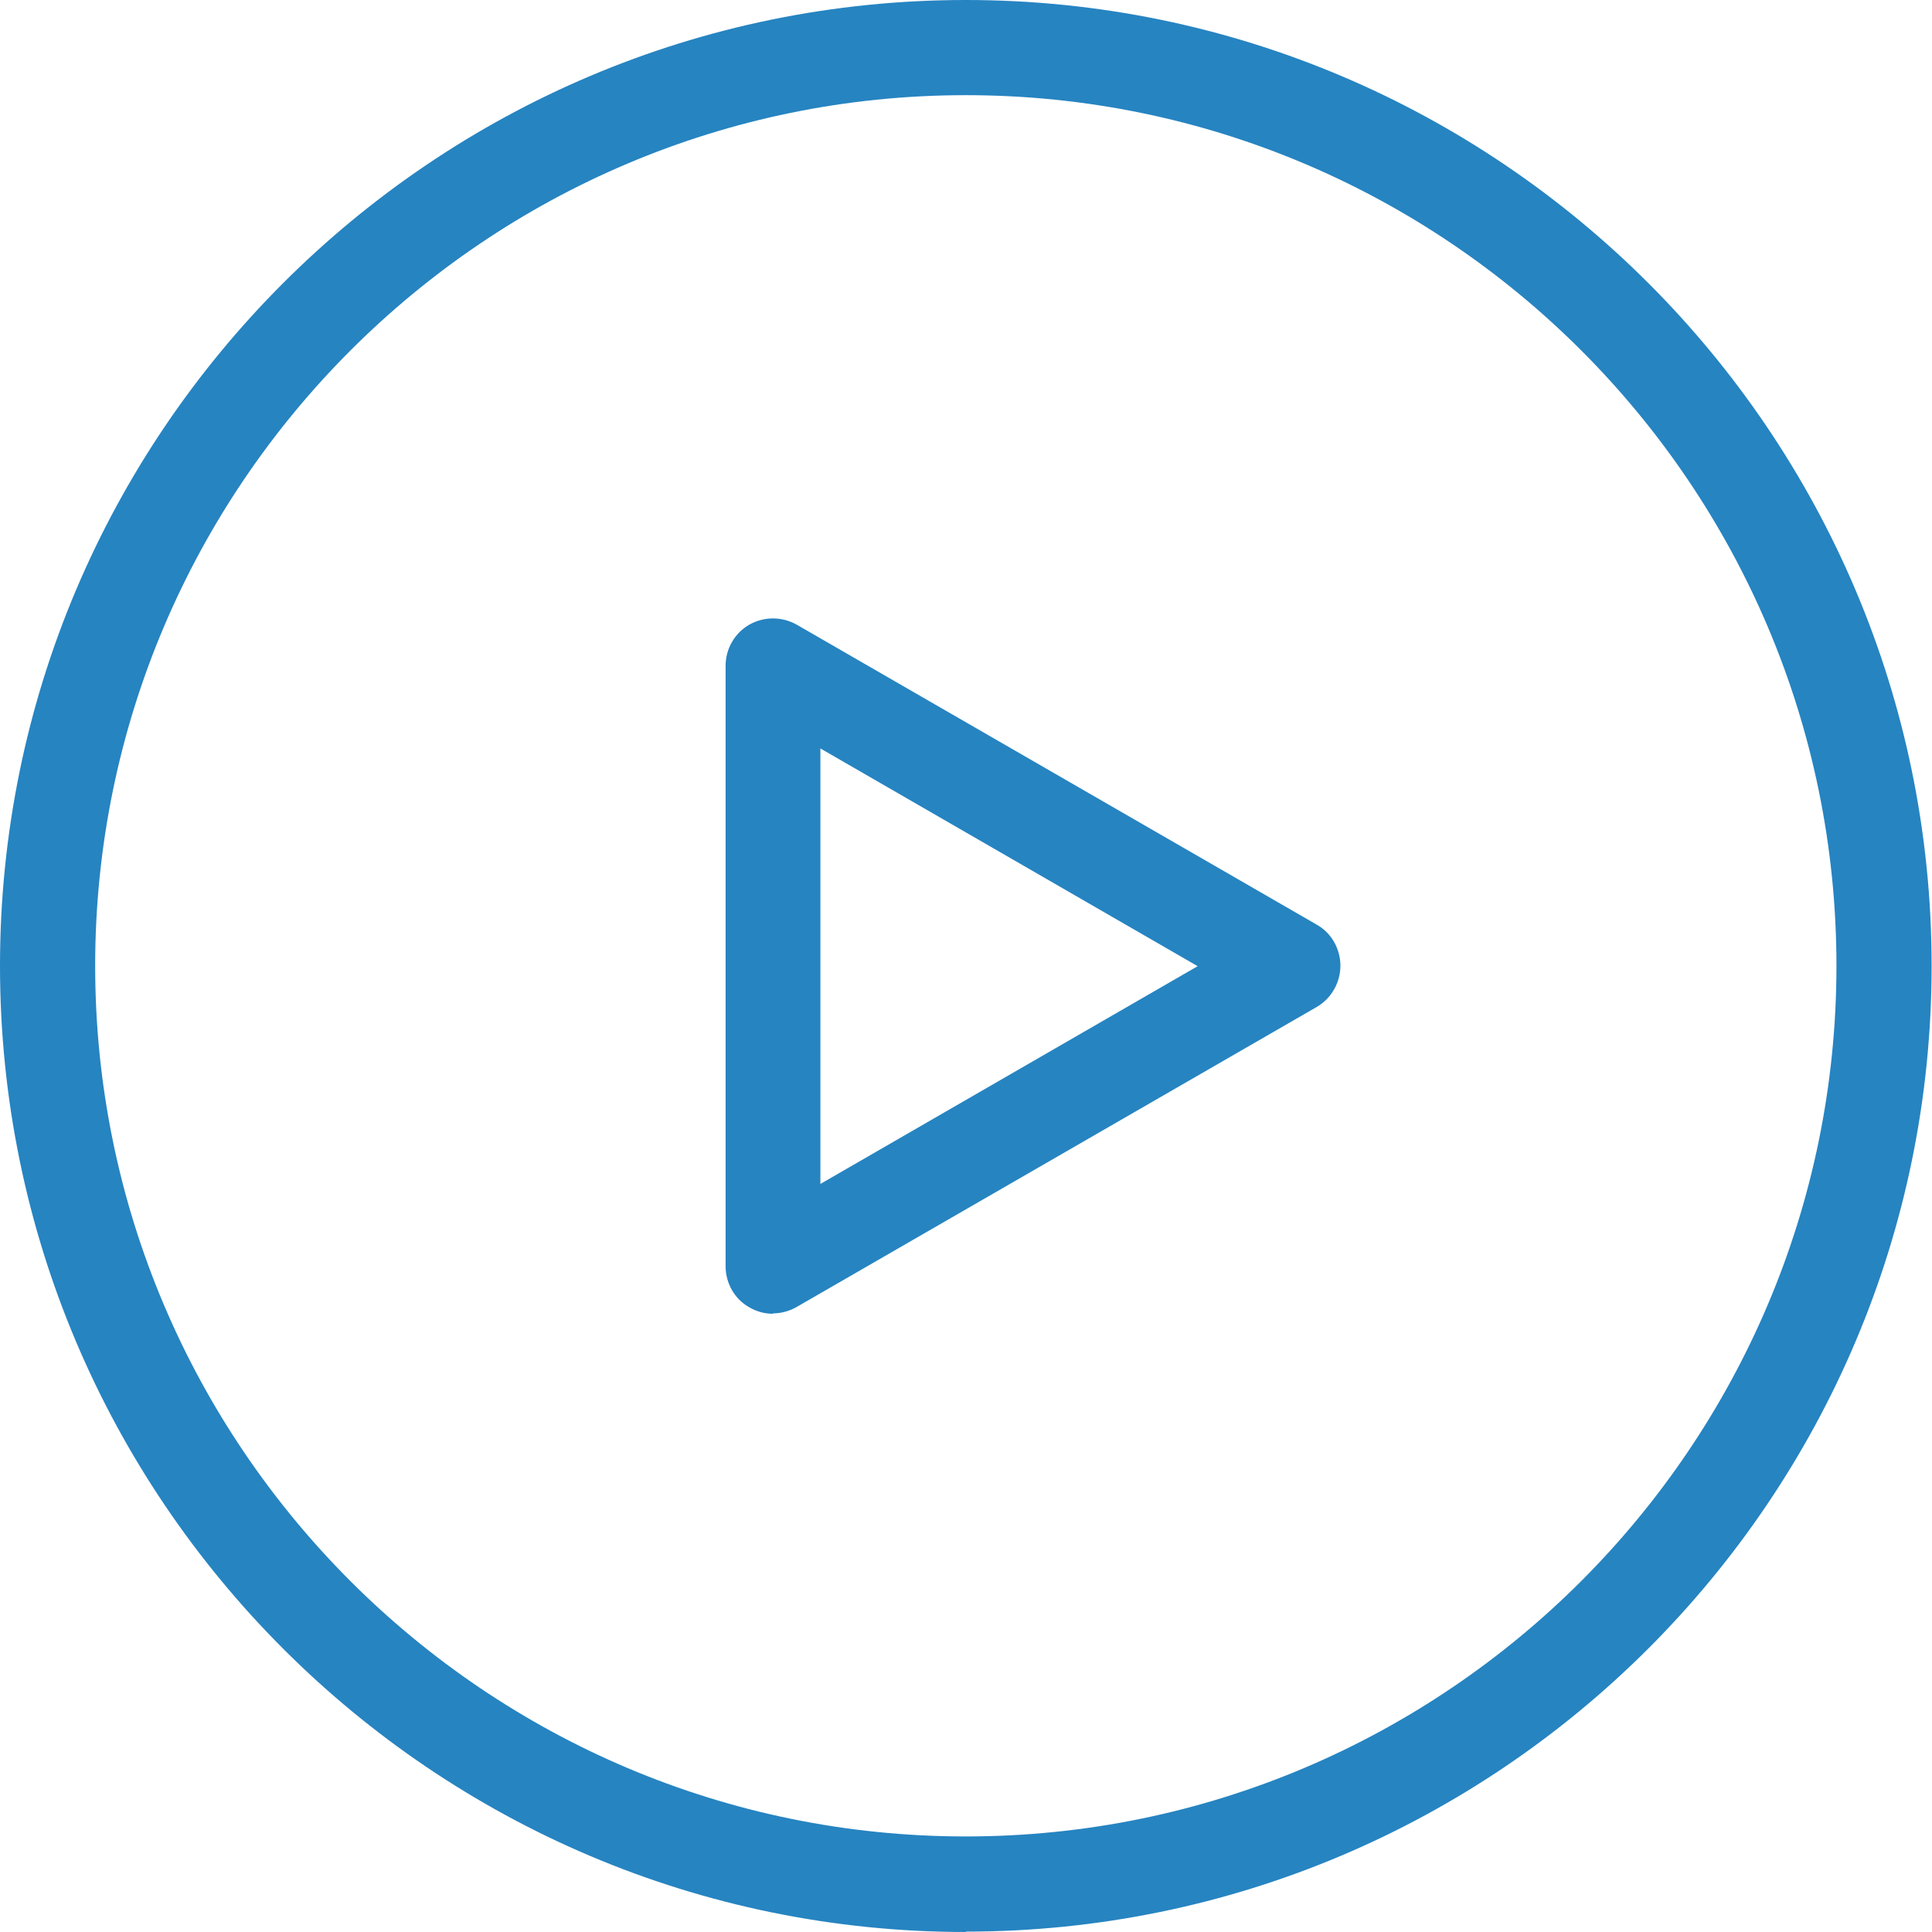
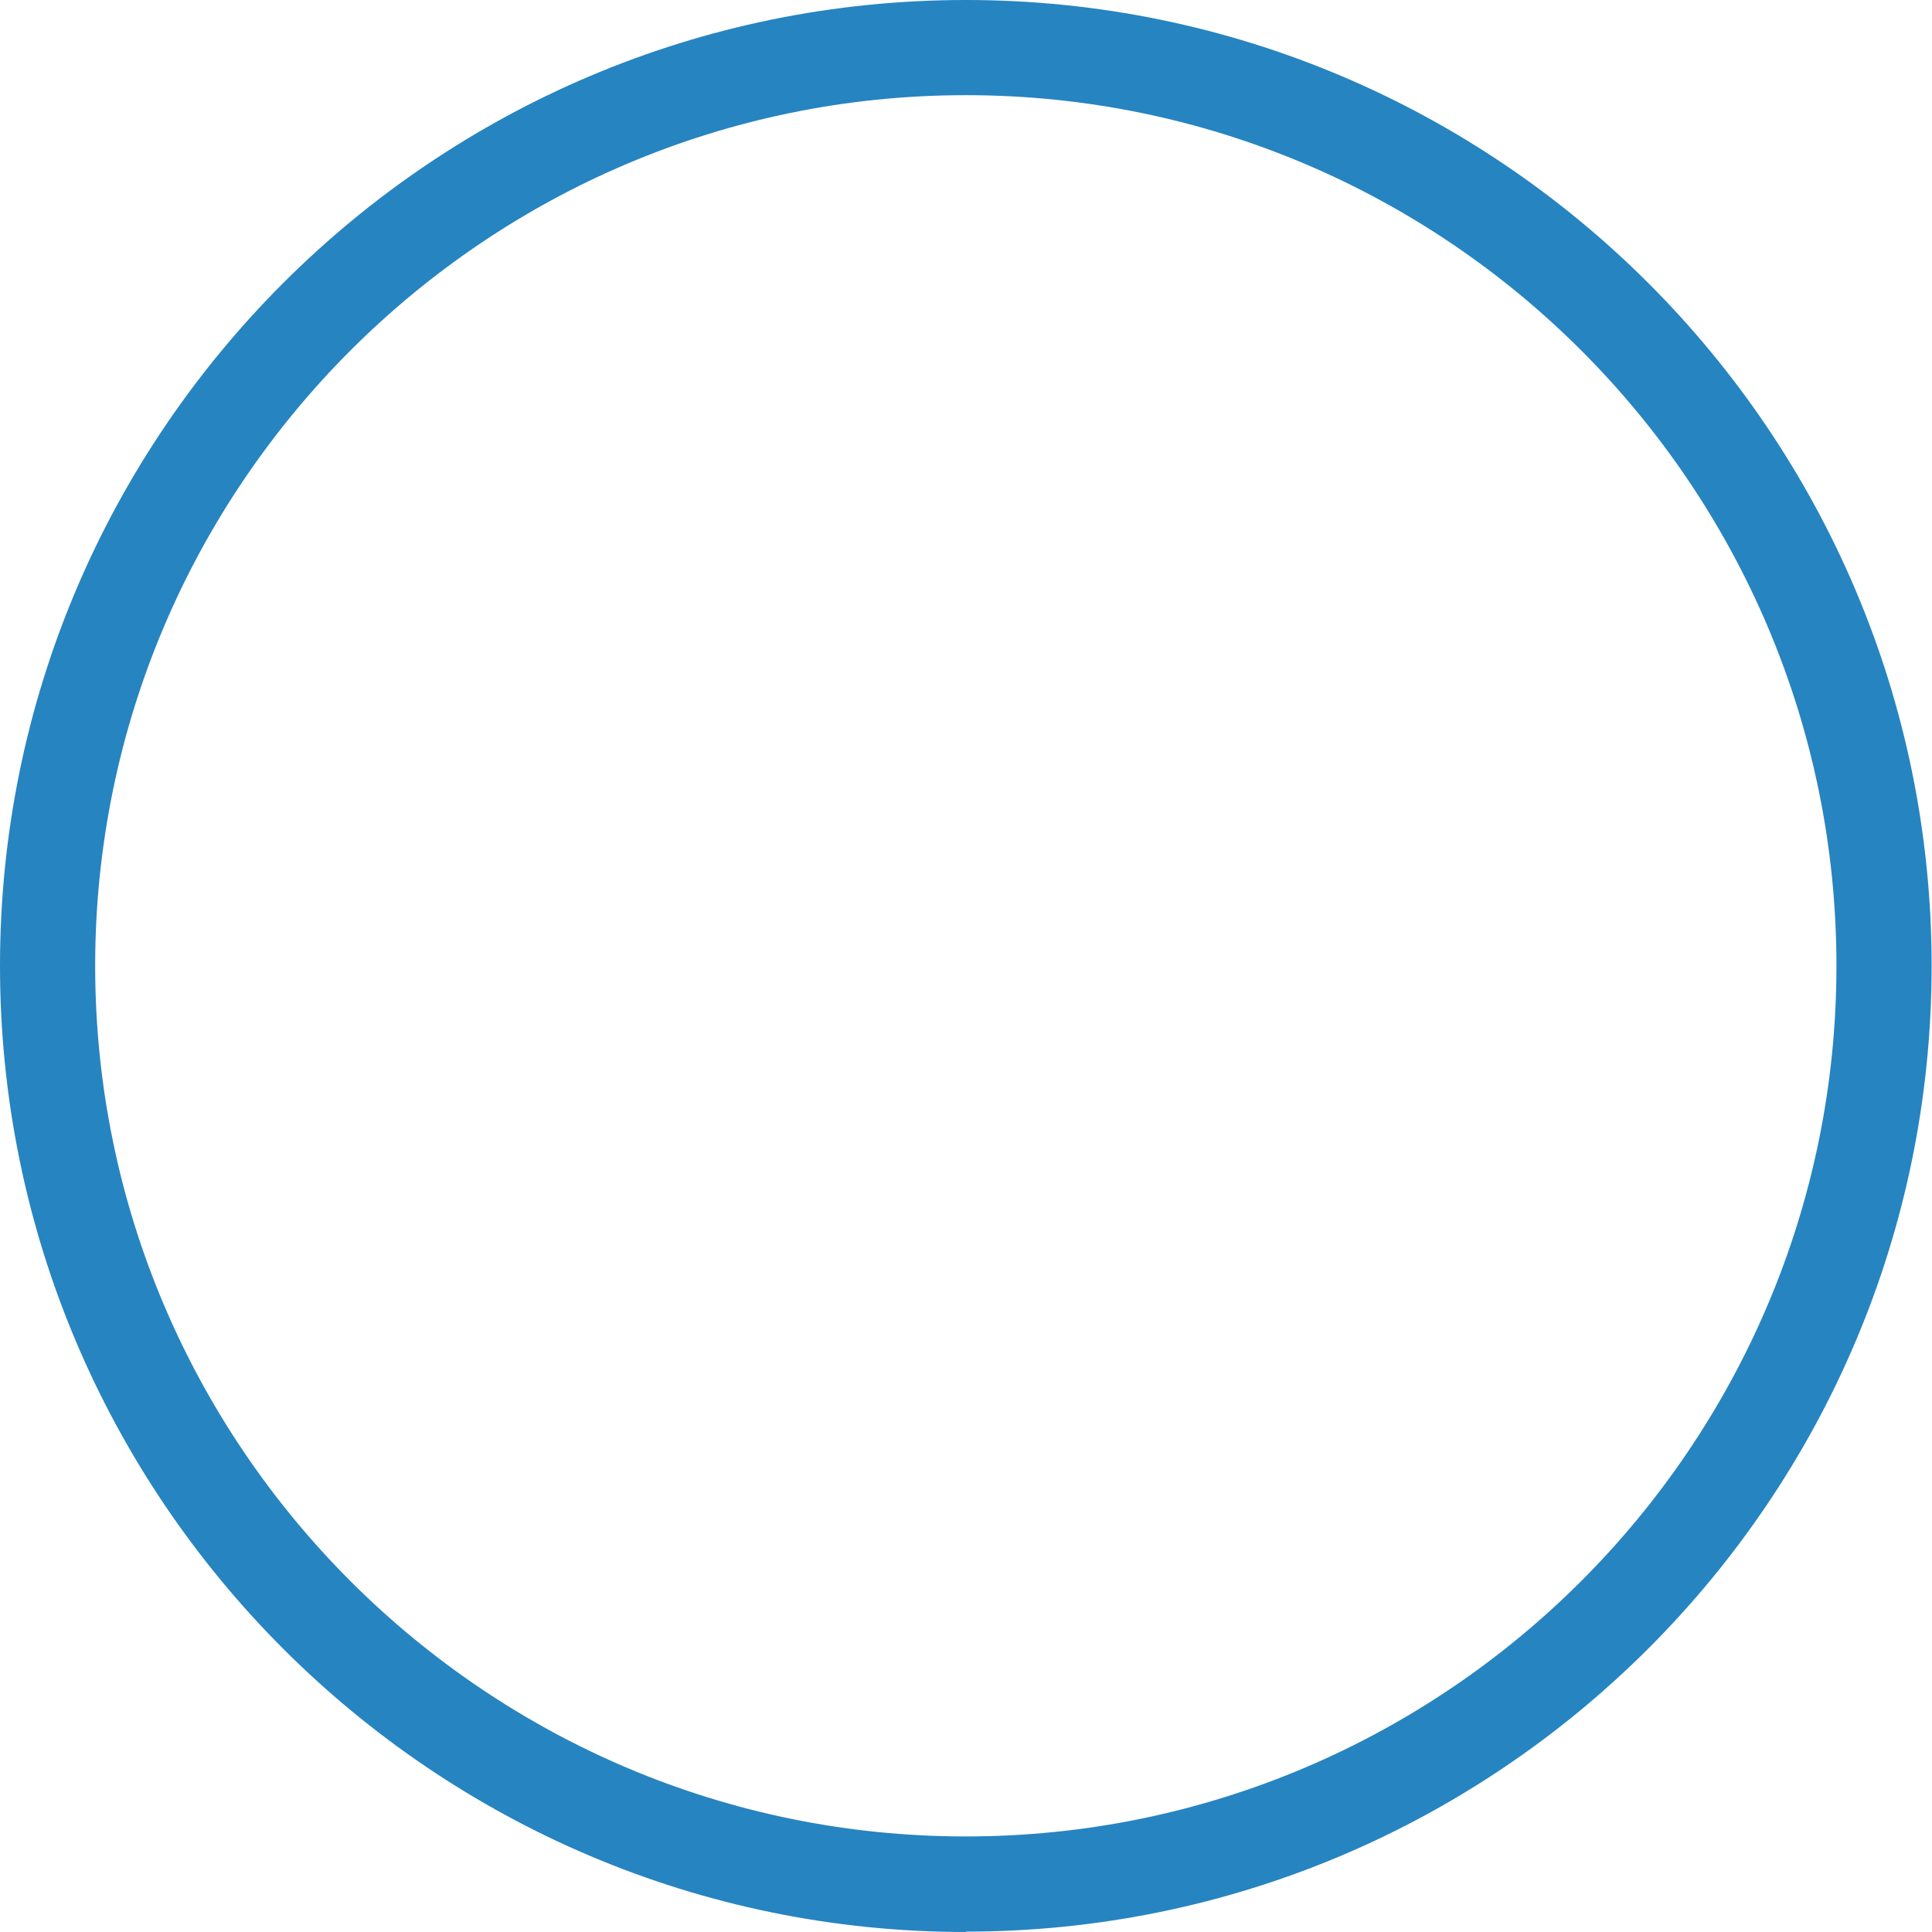
<svg xmlns="http://www.w3.org/2000/svg" id="Capa_1" data-name="Capa 1" viewBox="0 0 50.75 50.75">
  <defs>
    <style>
      .cls-1 {
        fill: #2684c1;
      }
    </style>
  </defs>
  <path class="cls-1" d="M25.37,50.75C11.38,50.75,0,39.37,0,25.37S11.38,0,25.37,0s25.37,11.38,25.37,25.37-11.38,25.37-25.37,25.37Zm0-48.25C12.76,2.5,2.5,12.76,2.5,25.37s10.26,22.87,22.87,22.87,22.87-10.26,22.87-22.87S37.99,2.5,25.37,2.5Z" />
-   <path class="cls-1" d="M20.3,34.51c-.22,0-.43-.06-.62-.17-.39-.22-.62-.64-.62-1.08v-15.77c0-.45,.24-.86,.62-1.08,.39-.22,.86-.22,1.25,0l13.66,7.88c.39,.22,.62,.64,.62,1.08s-.24,.86-.62,1.08l-13.66,7.88c-.19,.11-.41,.17-.62,.17Zm1.25-14.85v11.44l9.91-5.72-9.91-5.72Z" />
</svg>